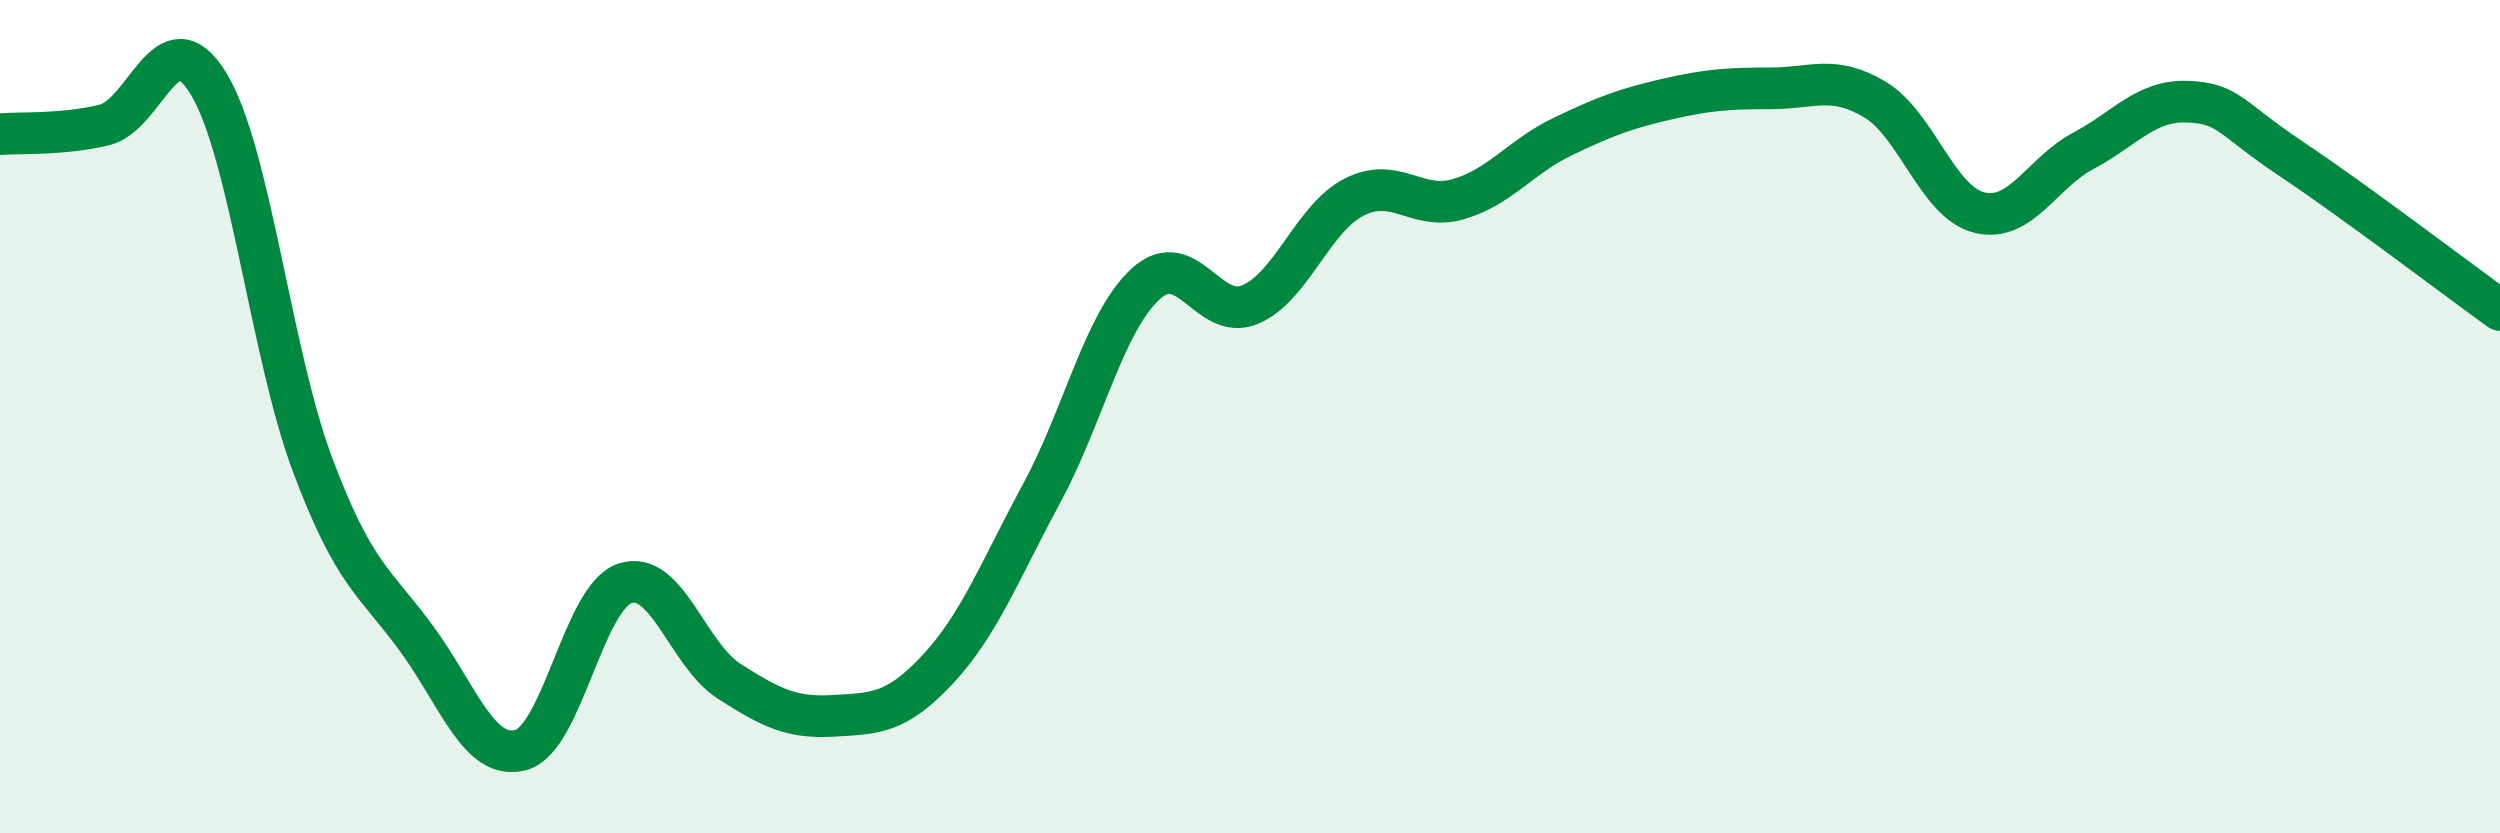
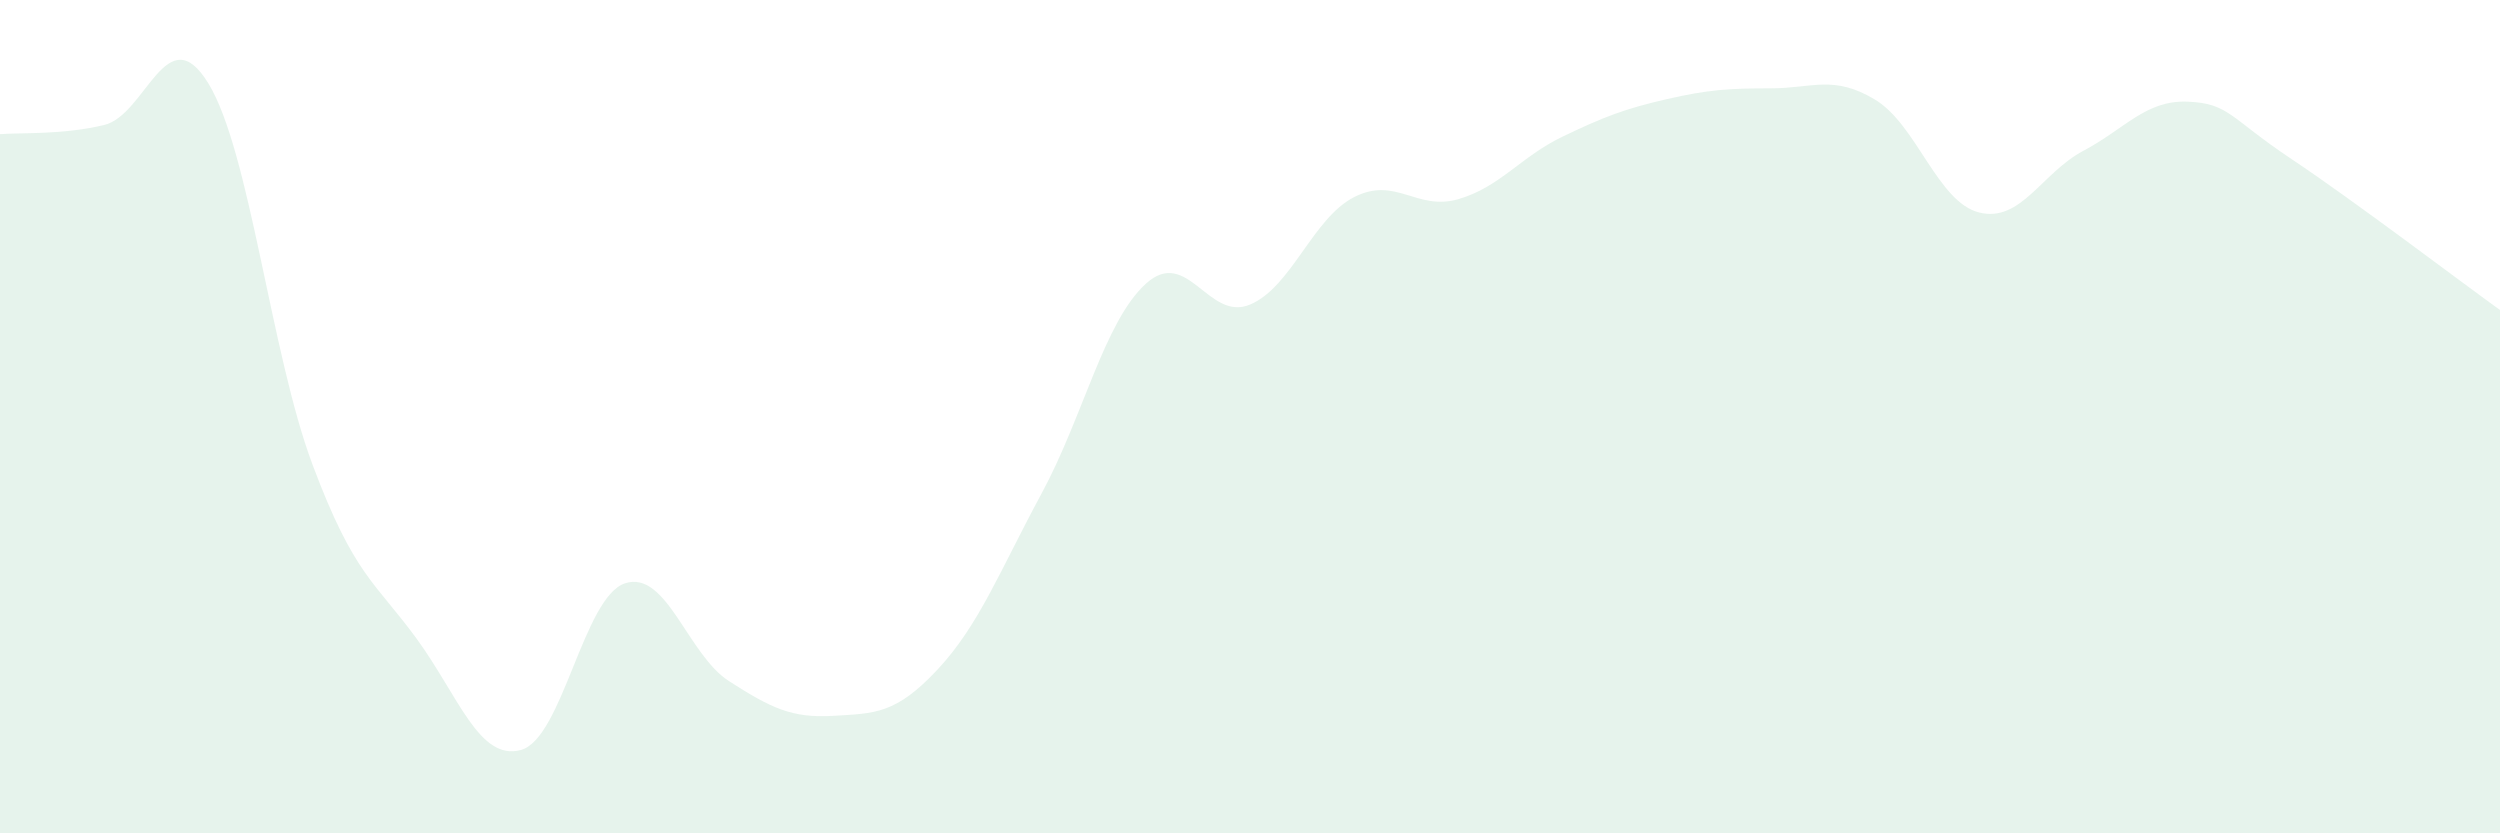
<svg xmlns="http://www.w3.org/2000/svg" width="60" height="20" viewBox="0 0 60 20">
  <path d="M 0,3.22 C 0.5,3.18 1.5,3.24 2.5,3 C 3.5,2.76 4,0.37 5,2 C 6,3.63 6.5,8.48 7.5,11.15 C 8.5,13.82 9,13.96 10,15.33 C 11,16.7 11.5,18.27 12.5,18 C 13.5,17.73 14,14.33 15,14 C 16,13.67 16.5,15.71 17.5,16.35 C 18.5,16.99 19,17.24 20,17.18 C 21,17.12 21.5,17.14 22.5,16.07 C 23.5,15 24,13.69 25,11.84 C 26,9.99 26.5,7.72 27.5,6.81 C 28.5,5.9 29,7.73 30,7.31 C 31,6.89 31.5,5.24 32.5,4.73 C 33.5,4.22 34,5.07 35,4.78 C 36,4.49 36.5,3.76 37.5,3.28 C 38.5,2.8 39,2.61 40,2.38 C 41,2.15 41.5,2.12 42.5,2.12 C 43.5,2.12 44,1.79 45,2.39 C 46,2.99 46.5,4.85 47.5,5.1 C 48.5,5.35 49,4.15 50,3.62 C 51,3.09 51.5,2.4 52.5,2.44 C 53.5,2.48 53.5,2.82 55,3.82 C 56.5,4.82 59,6.72 60,7.44L60 20L0 20Z" fill="#008740" opacity="0.1" stroke-linecap="round" stroke-linejoin="round" />
-   <path d="M 0,3.22 C 0.5,3.18 1.5,3.24 2.5,3 C 3.5,2.76 4,0.37 5,2 C 6,3.63 6.5,8.48 7.5,11.15 C 8.5,13.82 9,13.96 10,15.33 C 11,16.7 11.5,18.27 12.5,18 C 13.5,17.73 14,14.33 15,14 C 16,13.67 16.5,15.71 17.5,16.35 C 18.5,16.99 19,17.24 20,17.18 C 21,17.12 21.5,17.14 22.5,16.07 C 23.5,15 24,13.69 25,11.84 C 26,9.99 26.5,7.72 27.5,6.81 C 28.5,5.9 29,7.73 30,7.31 C 31,6.89 31.5,5.24 32.5,4.73 C 33.5,4.22 34,5.07 35,4.78 C 36,4.49 36.5,3.76 37.5,3.28 C 38.5,2.8 39,2.61 40,2.38 C 41,2.15 41.5,2.12 42.5,2.12 C 43.5,2.12 44,1.79 45,2.39 C 46,2.99 46.5,4.85 47.5,5.1 C 48.5,5.35 49,4.15 50,3.62 C 51,3.09 51.5,2.4 52.5,2.44 C 53.5,2.48 53.5,2.82 55,3.82 C 56.5,4.82 59,6.72 60,7.44" stroke="#008740" stroke-width="1" fill="none" stroke-linecap="round" stroke-linejoin="round" />
</svg>